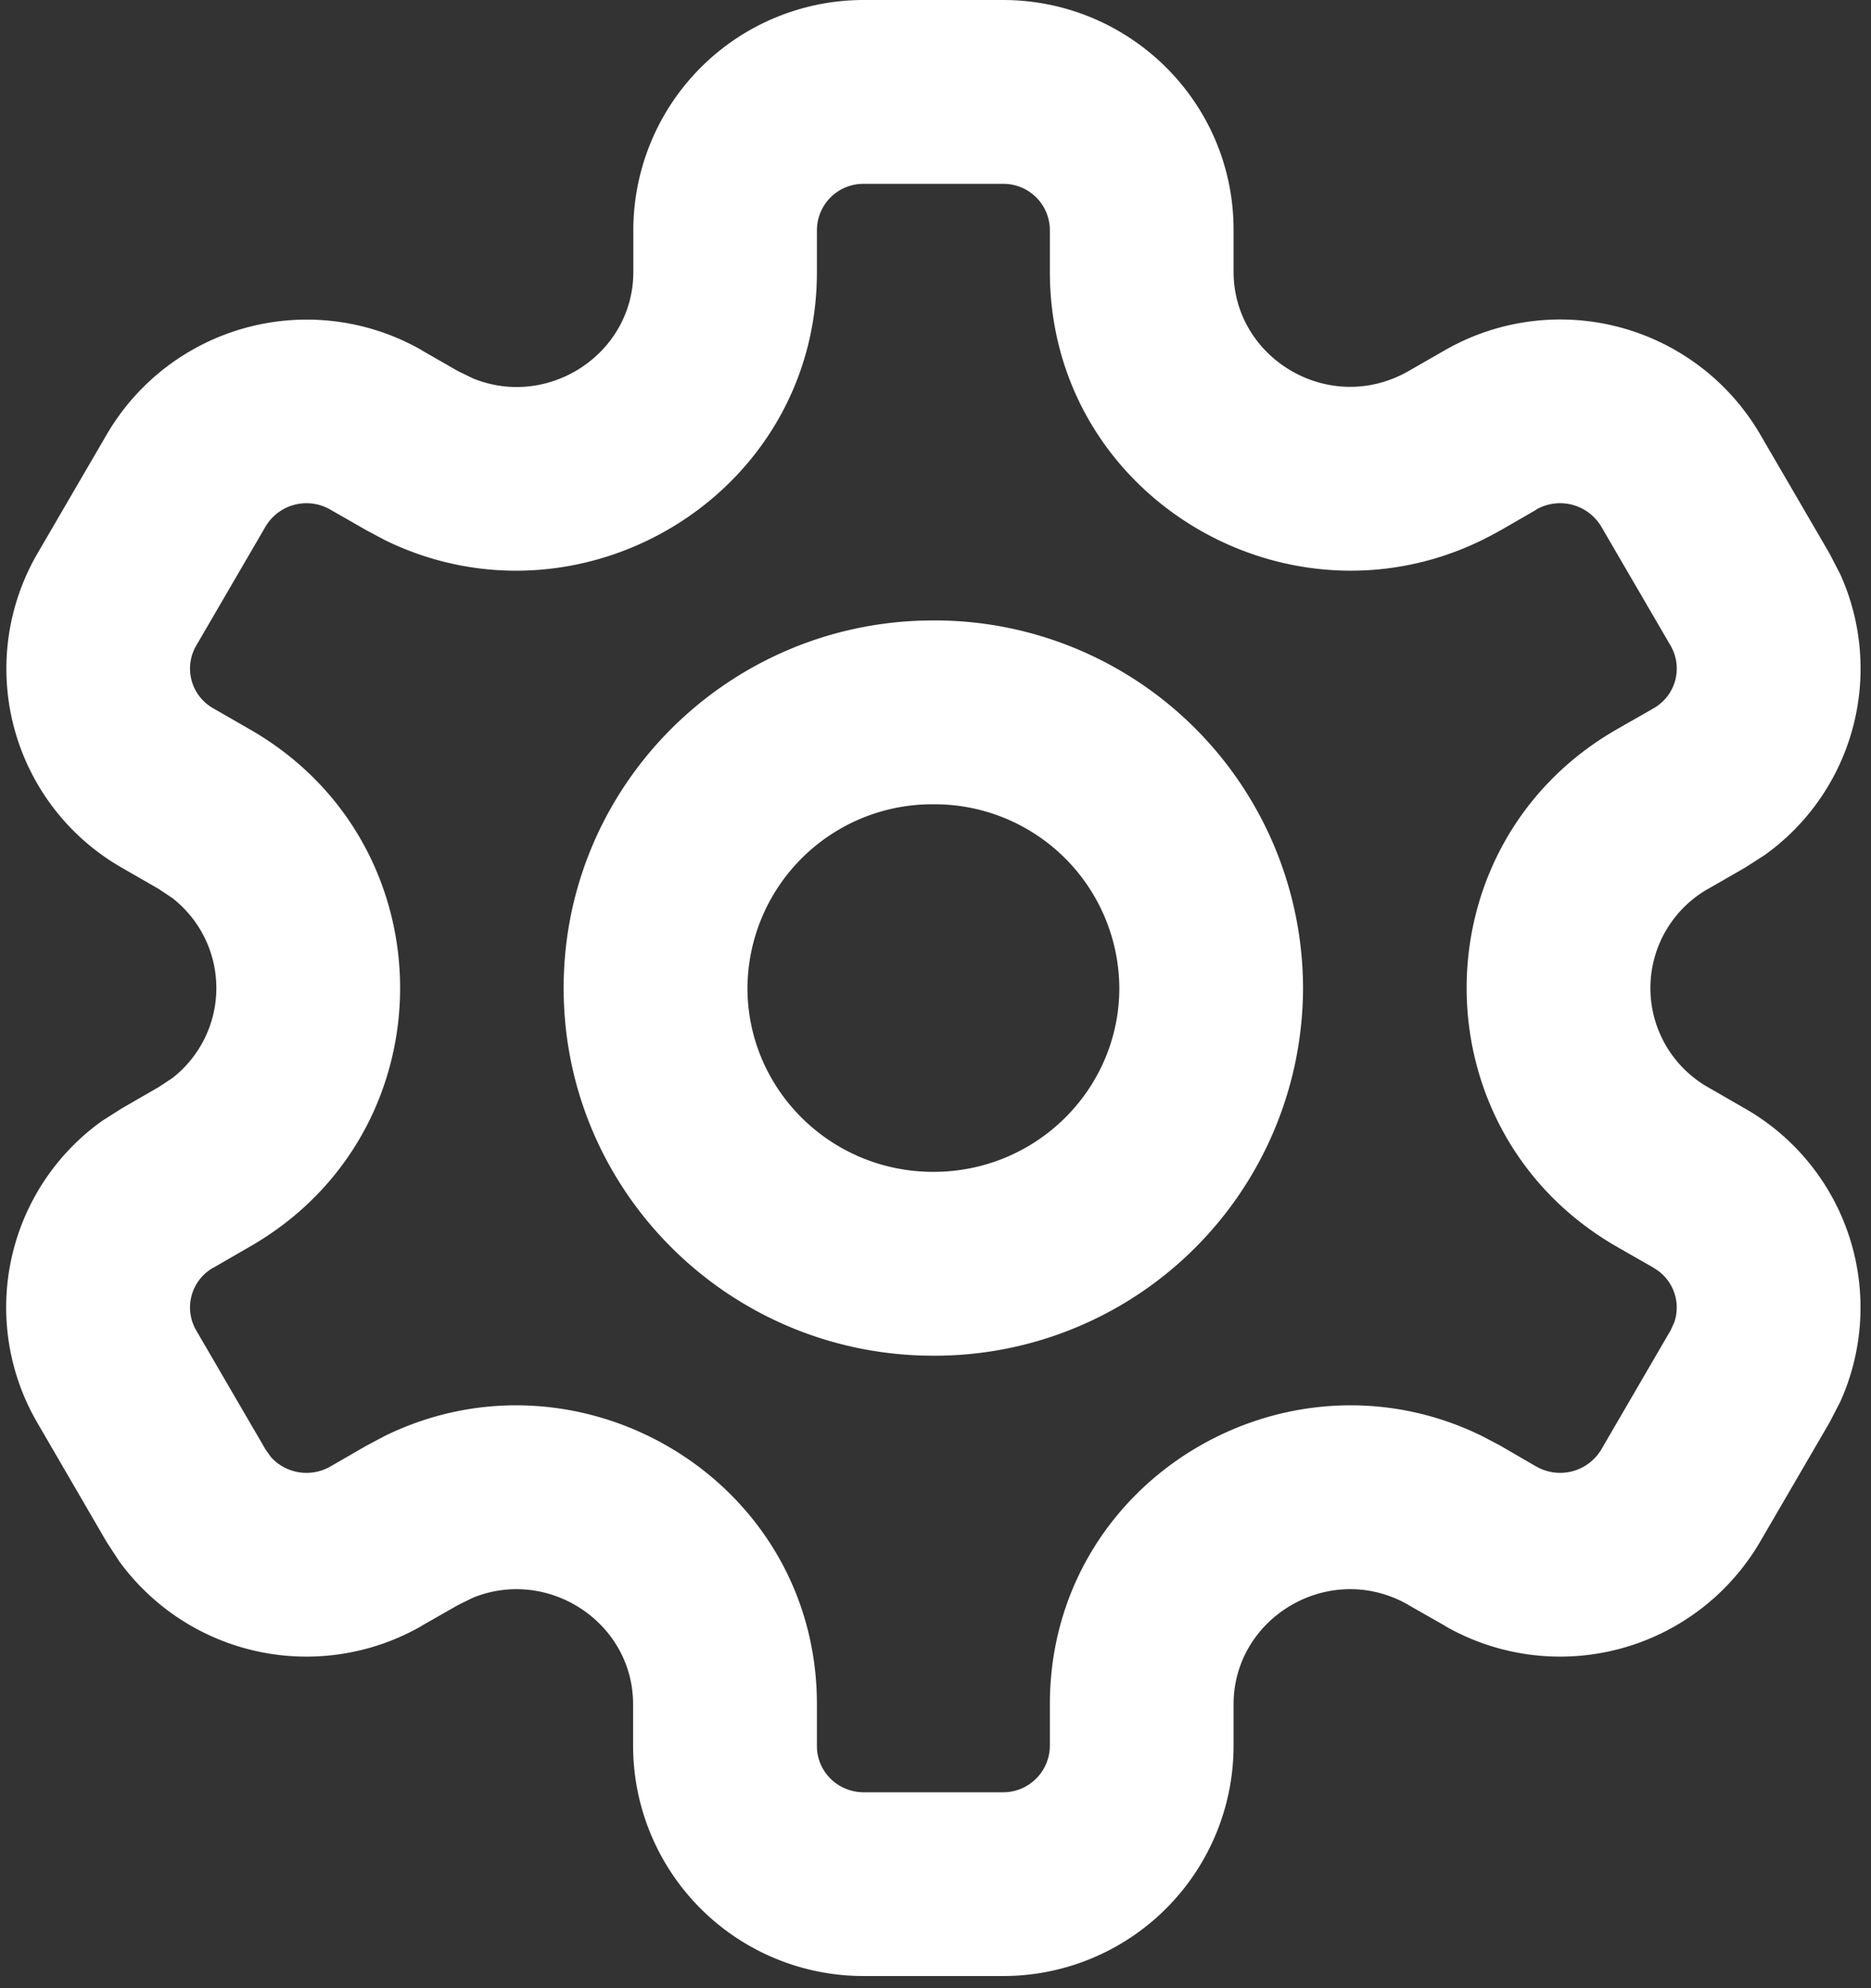
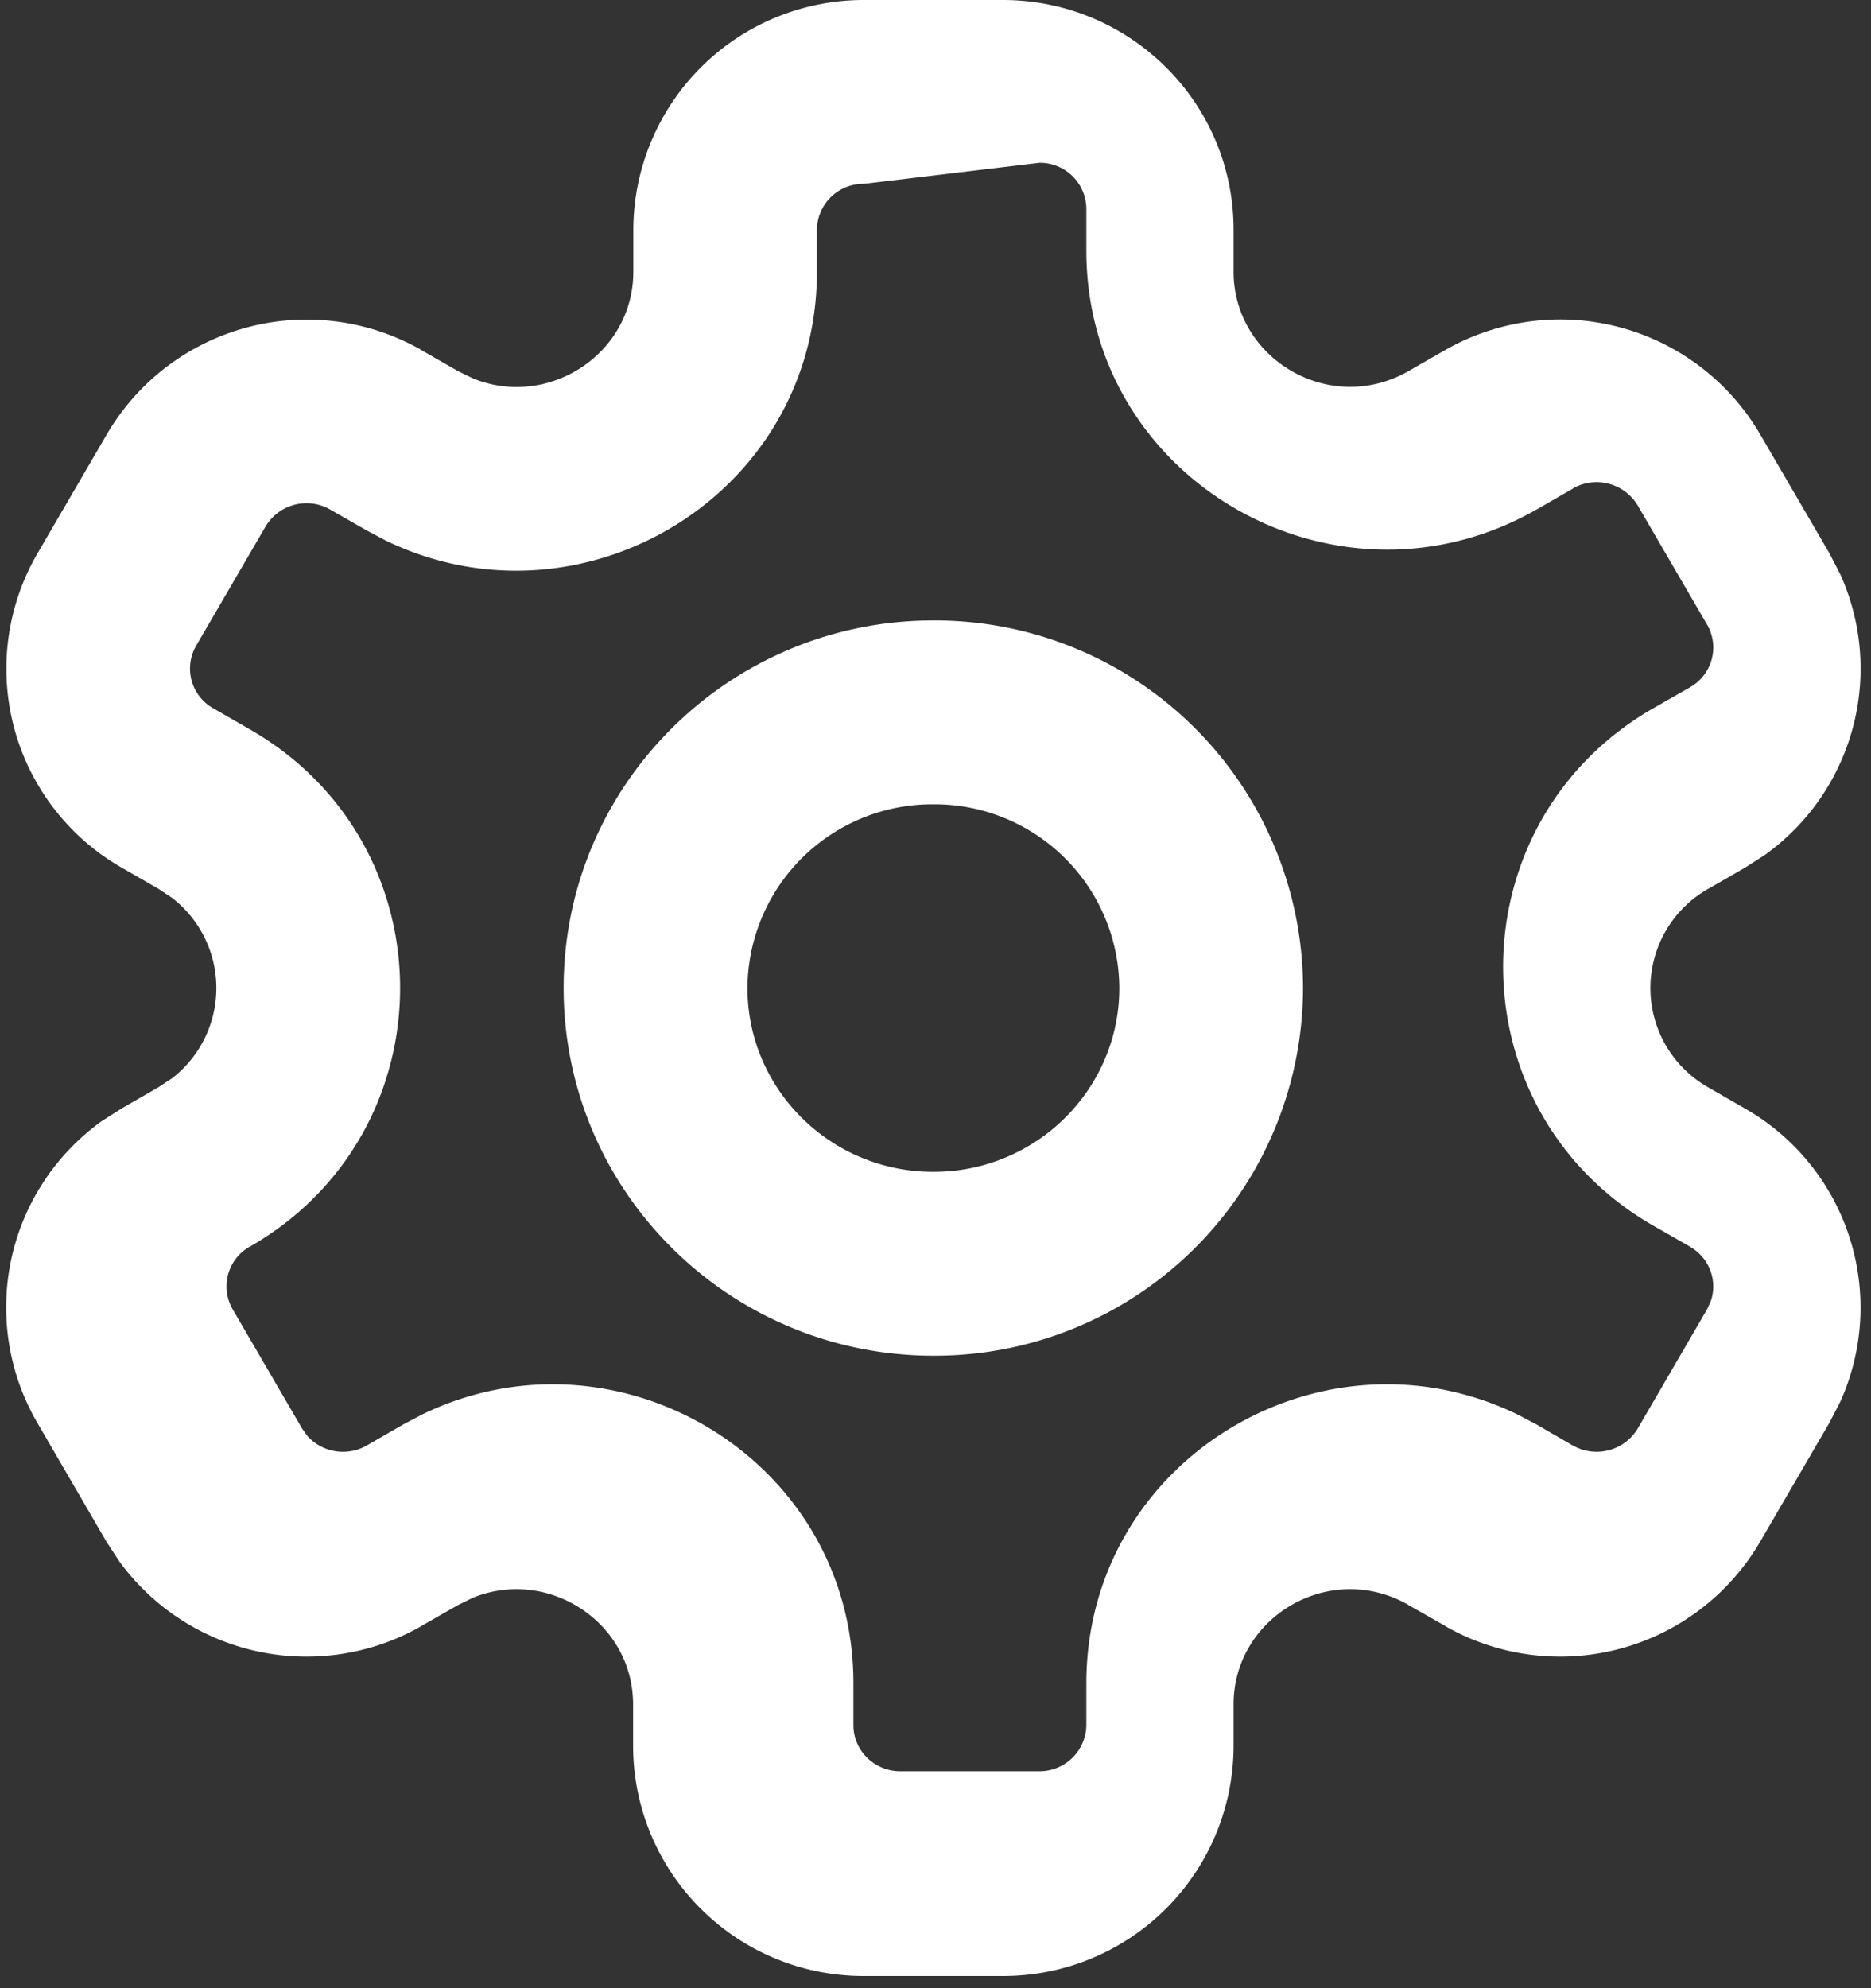
<svg xmlns="http://www.w3.org/2000/svg" width="16" height="17" fill="none">
  <rect width="100%" height="100%" fill="#333333" stroke="none" />
-   <path fill="#fff" d="M8.576 0c1.084 0 1.973.874 1.973 1.965v.358c0 .746.823 1.235 1.496.85l.314-.18a1.98 1.98 0 0 1 2.692.719l.594 1.02.093.18a1.96 1.96 0 0 1-.647 2.399l-.17.109-.311.179h-.001a.976.976 0 0 0 0 1.699l.311.179a1.96 1.96 0 0 1 .818 2.507l-.093.18-.594 1.02a1.98 1.98 0 0 1-2.692.72l-.001-.002-.313-.178v-.001c-.672-.385-1.496.103-1.496.85v.359a1.97 1.97 0 0 1-1.973 1.964H7.388a1.97 1.97 0 0 1-1.974-1.964v-.359c0-.7-.724-1.173-1.369-.912l-.128.063-.312.178v.001a1.98 1.98 0 0 1-2.583-.55l-.11-.168-.593-1.02a1.96 1.96 0 0 1 .553-2.58l.17-.108.312-.18.116-.076a.975.975 0 0 0 0-1.545l-.116-.077-.313-.18A1.96 1.96 0 0 1 .32 4.733l.594-1.02a1.98 1.98 0 0 1 2.692-.719v.001l.312.179.128.062c.645.262 1.37-.211 1.37-.912v-.358A1.97 1.97 0 0 1 7.387 0zM7.388 1.572a.397.397 0 0 0-.402.393v.358c0 1.913-2.015 3.112-3.689 2.298l-.16-.085-.313-.179a.407.407 0 0 0-.553.145l-.594 1.02a.39.39 0 0 0 .146.534l.313.18c1.714.982 1.714 3.442 0 4.424l-.312.18h-.001a.39.39 0 0 0-.146.534l.594 1.02.047.066a.41.41 0 0 0 .506.08l.312-.18.161-.085c1.674-.814 3.689.385 3.689 2.298v.359c0 .211.174.393.402.393h1.188a.4.4 0 0 0 .402-.393v-.359c0-1.913 2.014-3.112 3.688-2.298l.162.085.31.18h.001a.41.41 0 0 0 .554-.145l.594-1.021.032-.071a.39.39 0 0 0-.178-.462v-.001l-.313-.179c-1.714-.983-1.715-3.443 0-4.426l.312-.178.001-.001a.39.39 0 0 0 .146-.534l-.594-1.02a.41.41 0 0 0-.554-.146l.001.001-.312.18h-.001c-1.703.973-3.849-.239-3.849-2.214v-.358a.397.397 0 0 0-.402-.393zm.594 3.733a3.15 3.15 0 0 1 3.161 3.143 3.15 3.15 0 0 1-3.161 3.144c-1.74 0-3.162-1.402-3.162-3.144 0-1.741 1.422-3.143 3.162-3.143m0 1.572a1.58 1.58 0 0 0-1.59 1.571c0 .862.706 1.572 1.59 1.572s1.59-.71 1.59-1.572a1.58 1.58 0 0 0-1.59-1.571" />
+   <path fill="#fff" d="M8.576 0c1.084 0 1.973.874 1.973 1.965v.358c0 .746.823 1.235 1.496.85l.314-.18a1.98 1.98 0 0 1 2.692.719l.594 1.02.093.18a1.96 1.96 0 0 1-.647 2.399l-.17.109-.311.179h-.001a.976.976 0 0 0 0 1.699l.311.179a1.96 1.96 0 0 1 .818 2.507l-.093.18-.594 1.02a1.98 1.98 0 0 1-2.692.72l-.001-.002-.313-.178v-.001c-.672-.385-1.496.103-1.496.85v.359a1.97 1.97 0 0 1-1.973 1.964H7.388a1.97 1.97 0 0 1-1.974-1.964v-.359c0-.7-.724-1.173-1.369-.912l-.128.063-.312.178v.001a1.98 1.98 0 0 1-2.583-.55l-.11-.168-.593-1.02a1.96 1.96 0 0 1 .553-2.58l.17-.108.312-.18.116-.076a.975.975 0 0 0 0-1.545l-.116-.077-.313-.18A1.96 1.96 0 0 1 .32 4.733l.594-1.02a1.98 1.98 0 0 1 2.692-.719v.001l.312.179.128.062c.645.262 1.37-.211 1.37-.912v-.358A1.97 1.97 0 0 1 7.387 0zM7.388 1.572a.397.397 0 0 0-.402.393v.358c0 1.913-2.015 3.112-3.689 2.298l-.16-.085-.313-.179a.407.407 0 0 0-.553.145l-.594 1.02a.39.39 0 0 0 .146.534l.313.18c1.714.982 1.714 3.442 0 4.424h-.001a.39.39 0 0 0-.146.534l.594 1.02.047.066a.41.41 0 0 0 .506.08l.312-.18.161-.085c1.674-.814 3.689.385 3.689 2.298v.359c0 .211.174.393.402.393h1.188a.4.4 0 0 0 .402-.393v-.359c0-1.913 2.014-3.112 3.688-2.298l.162.085.31.18h.001a.41.41 0 0 0 .554-.145l.594-1.021.032-.071a.39.39 0 0 0-.178-.462v-.001l-.313-.179c-1.714-.983-1.715-3.443 0-4.426l.312-.178.001-.001a.39.39 0 0 0 .146-.534l-.594-1.02a.41.41 0 0 0-.554-.146l.001.001-.312.18h-.001c-1.703.973-3.849-.239-3.849-2.214v-.358a.397.397 0 0 0-.402-.393zm.594 3.733a3.15 3.15 0 0 1 3.161 3.143 3.15 3.15 0 0 1-3.161 3.144c-1.74 0-3.162-1.402-3.162-3.144 0-1.741 1.422-3.143 3.162-3.143m0 1.572a1.58 1.58 0 0 0-1.59 1.571c0 .862.706 1.572 1.59 1.572s1.59-.71 1.59-1.572a1.58 1.58 0 0 0-1.59-1.571" />
</svg>